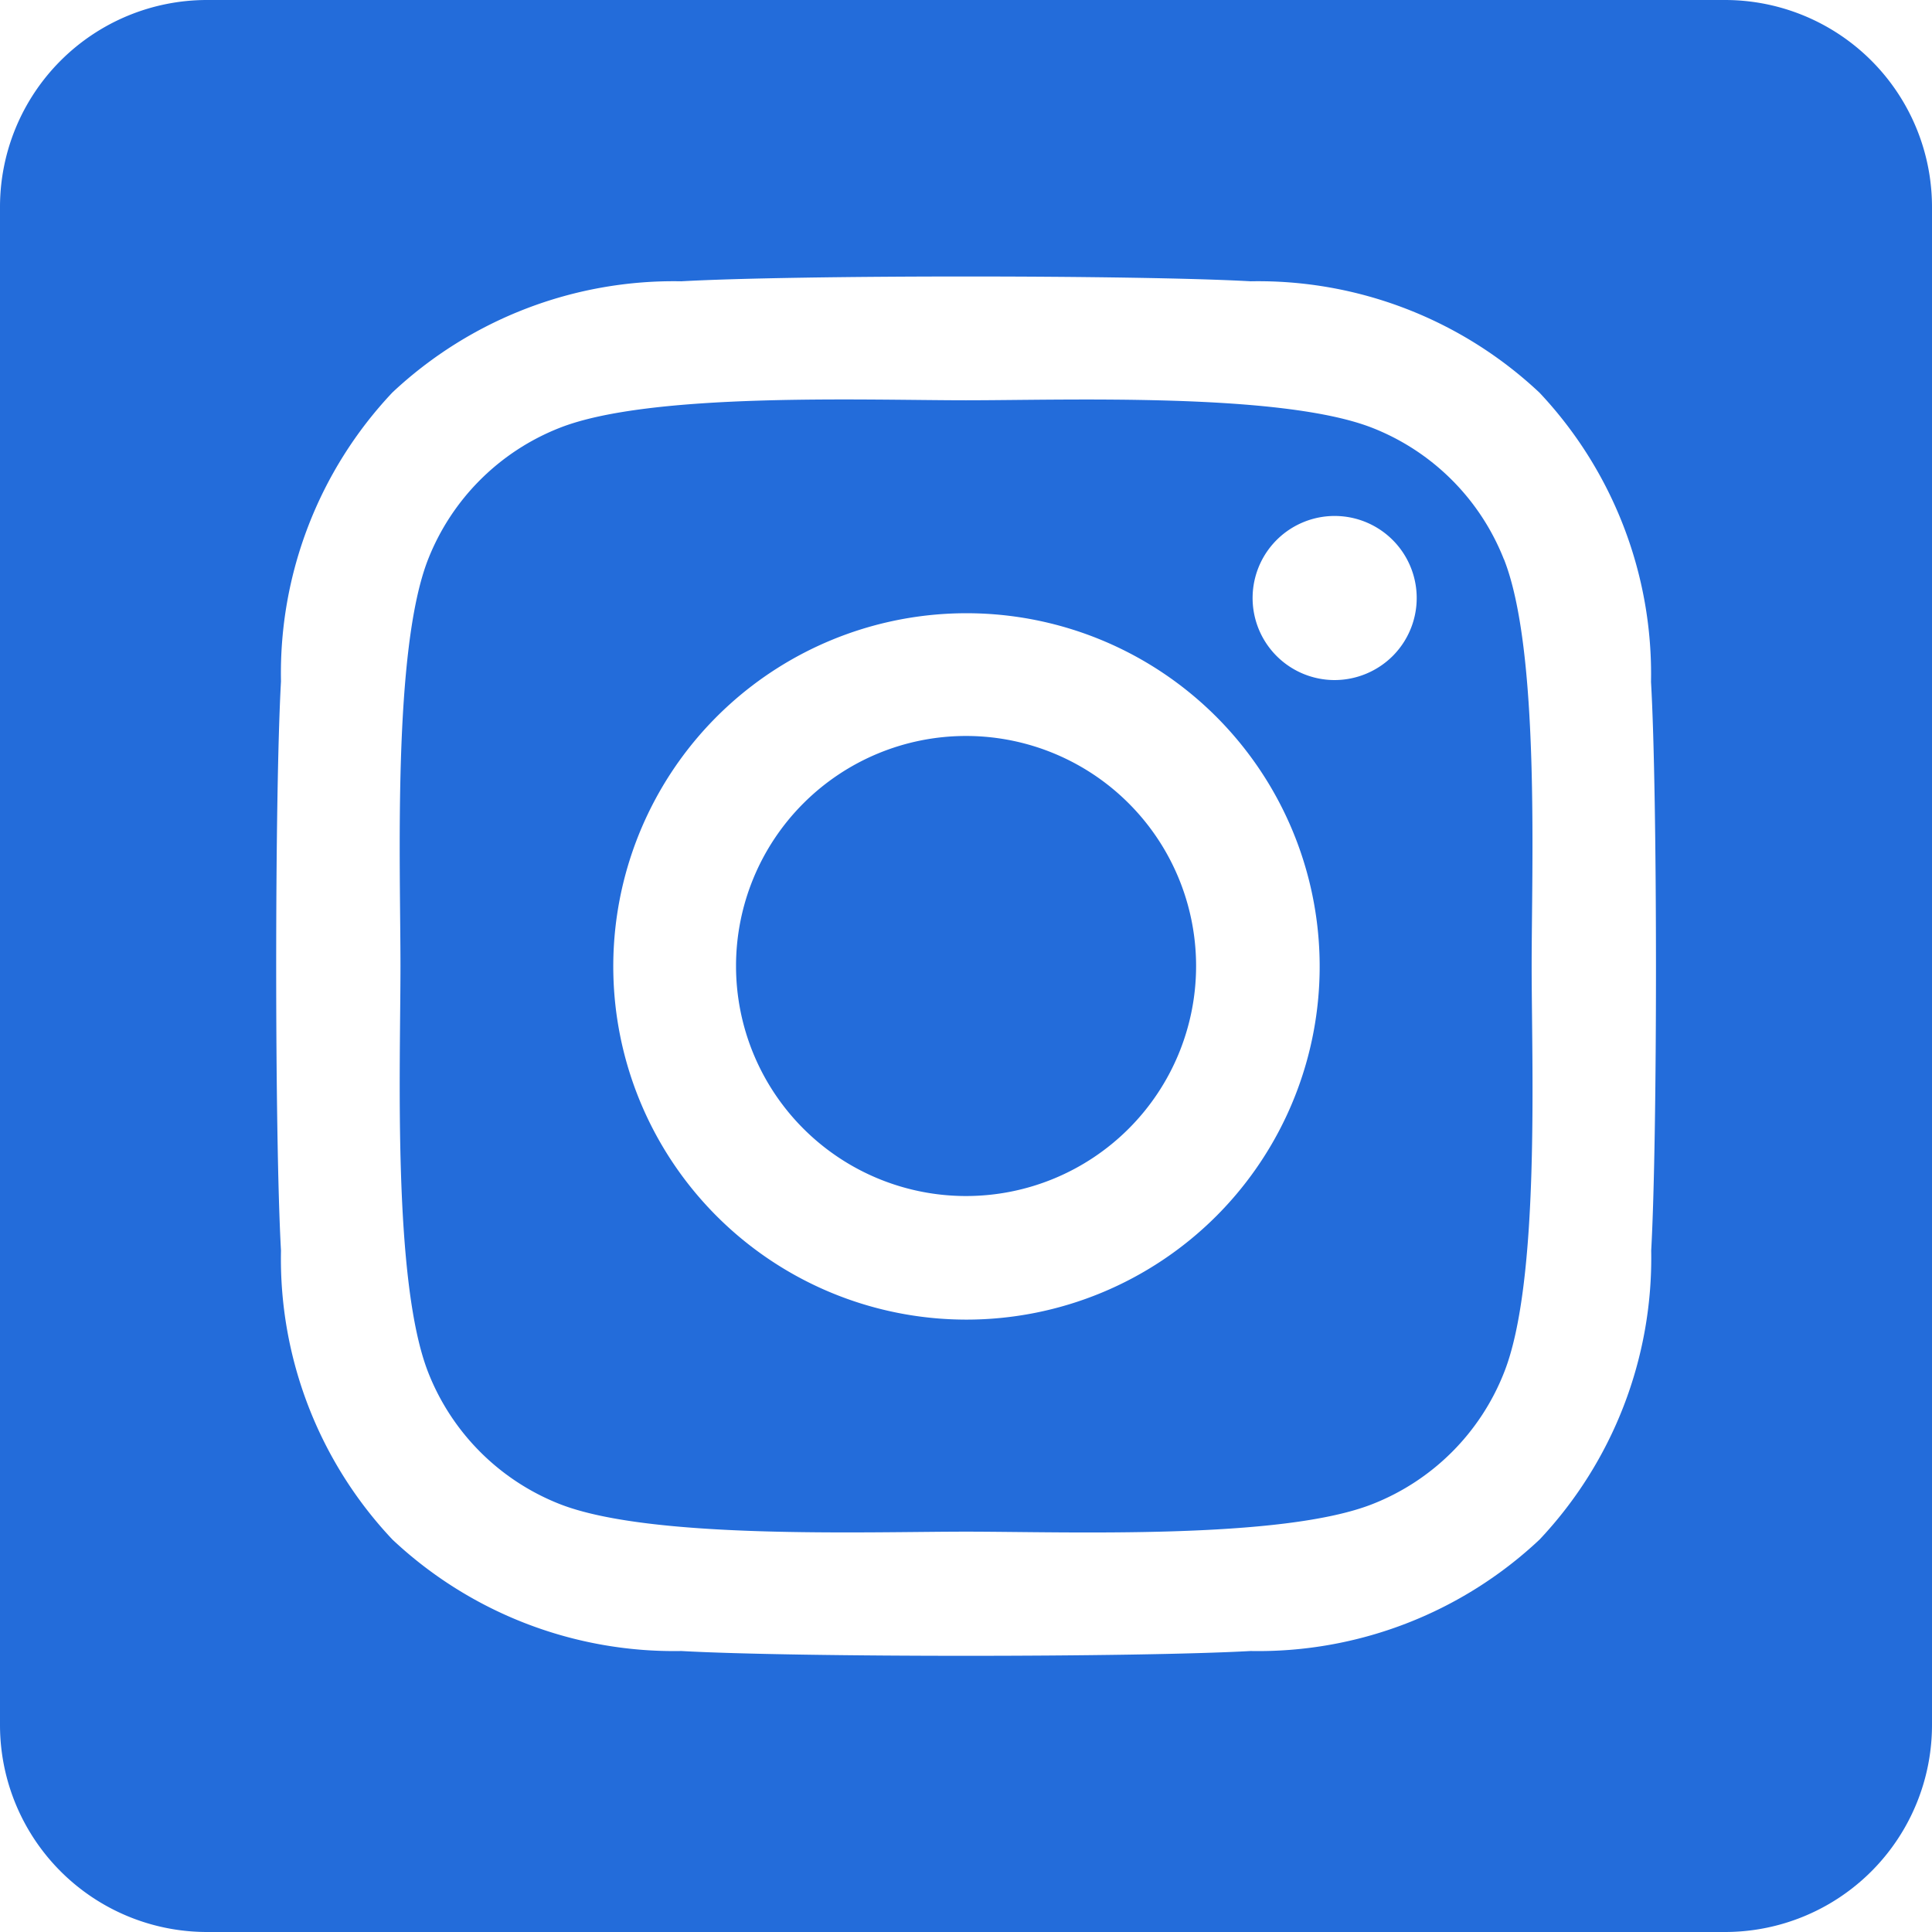
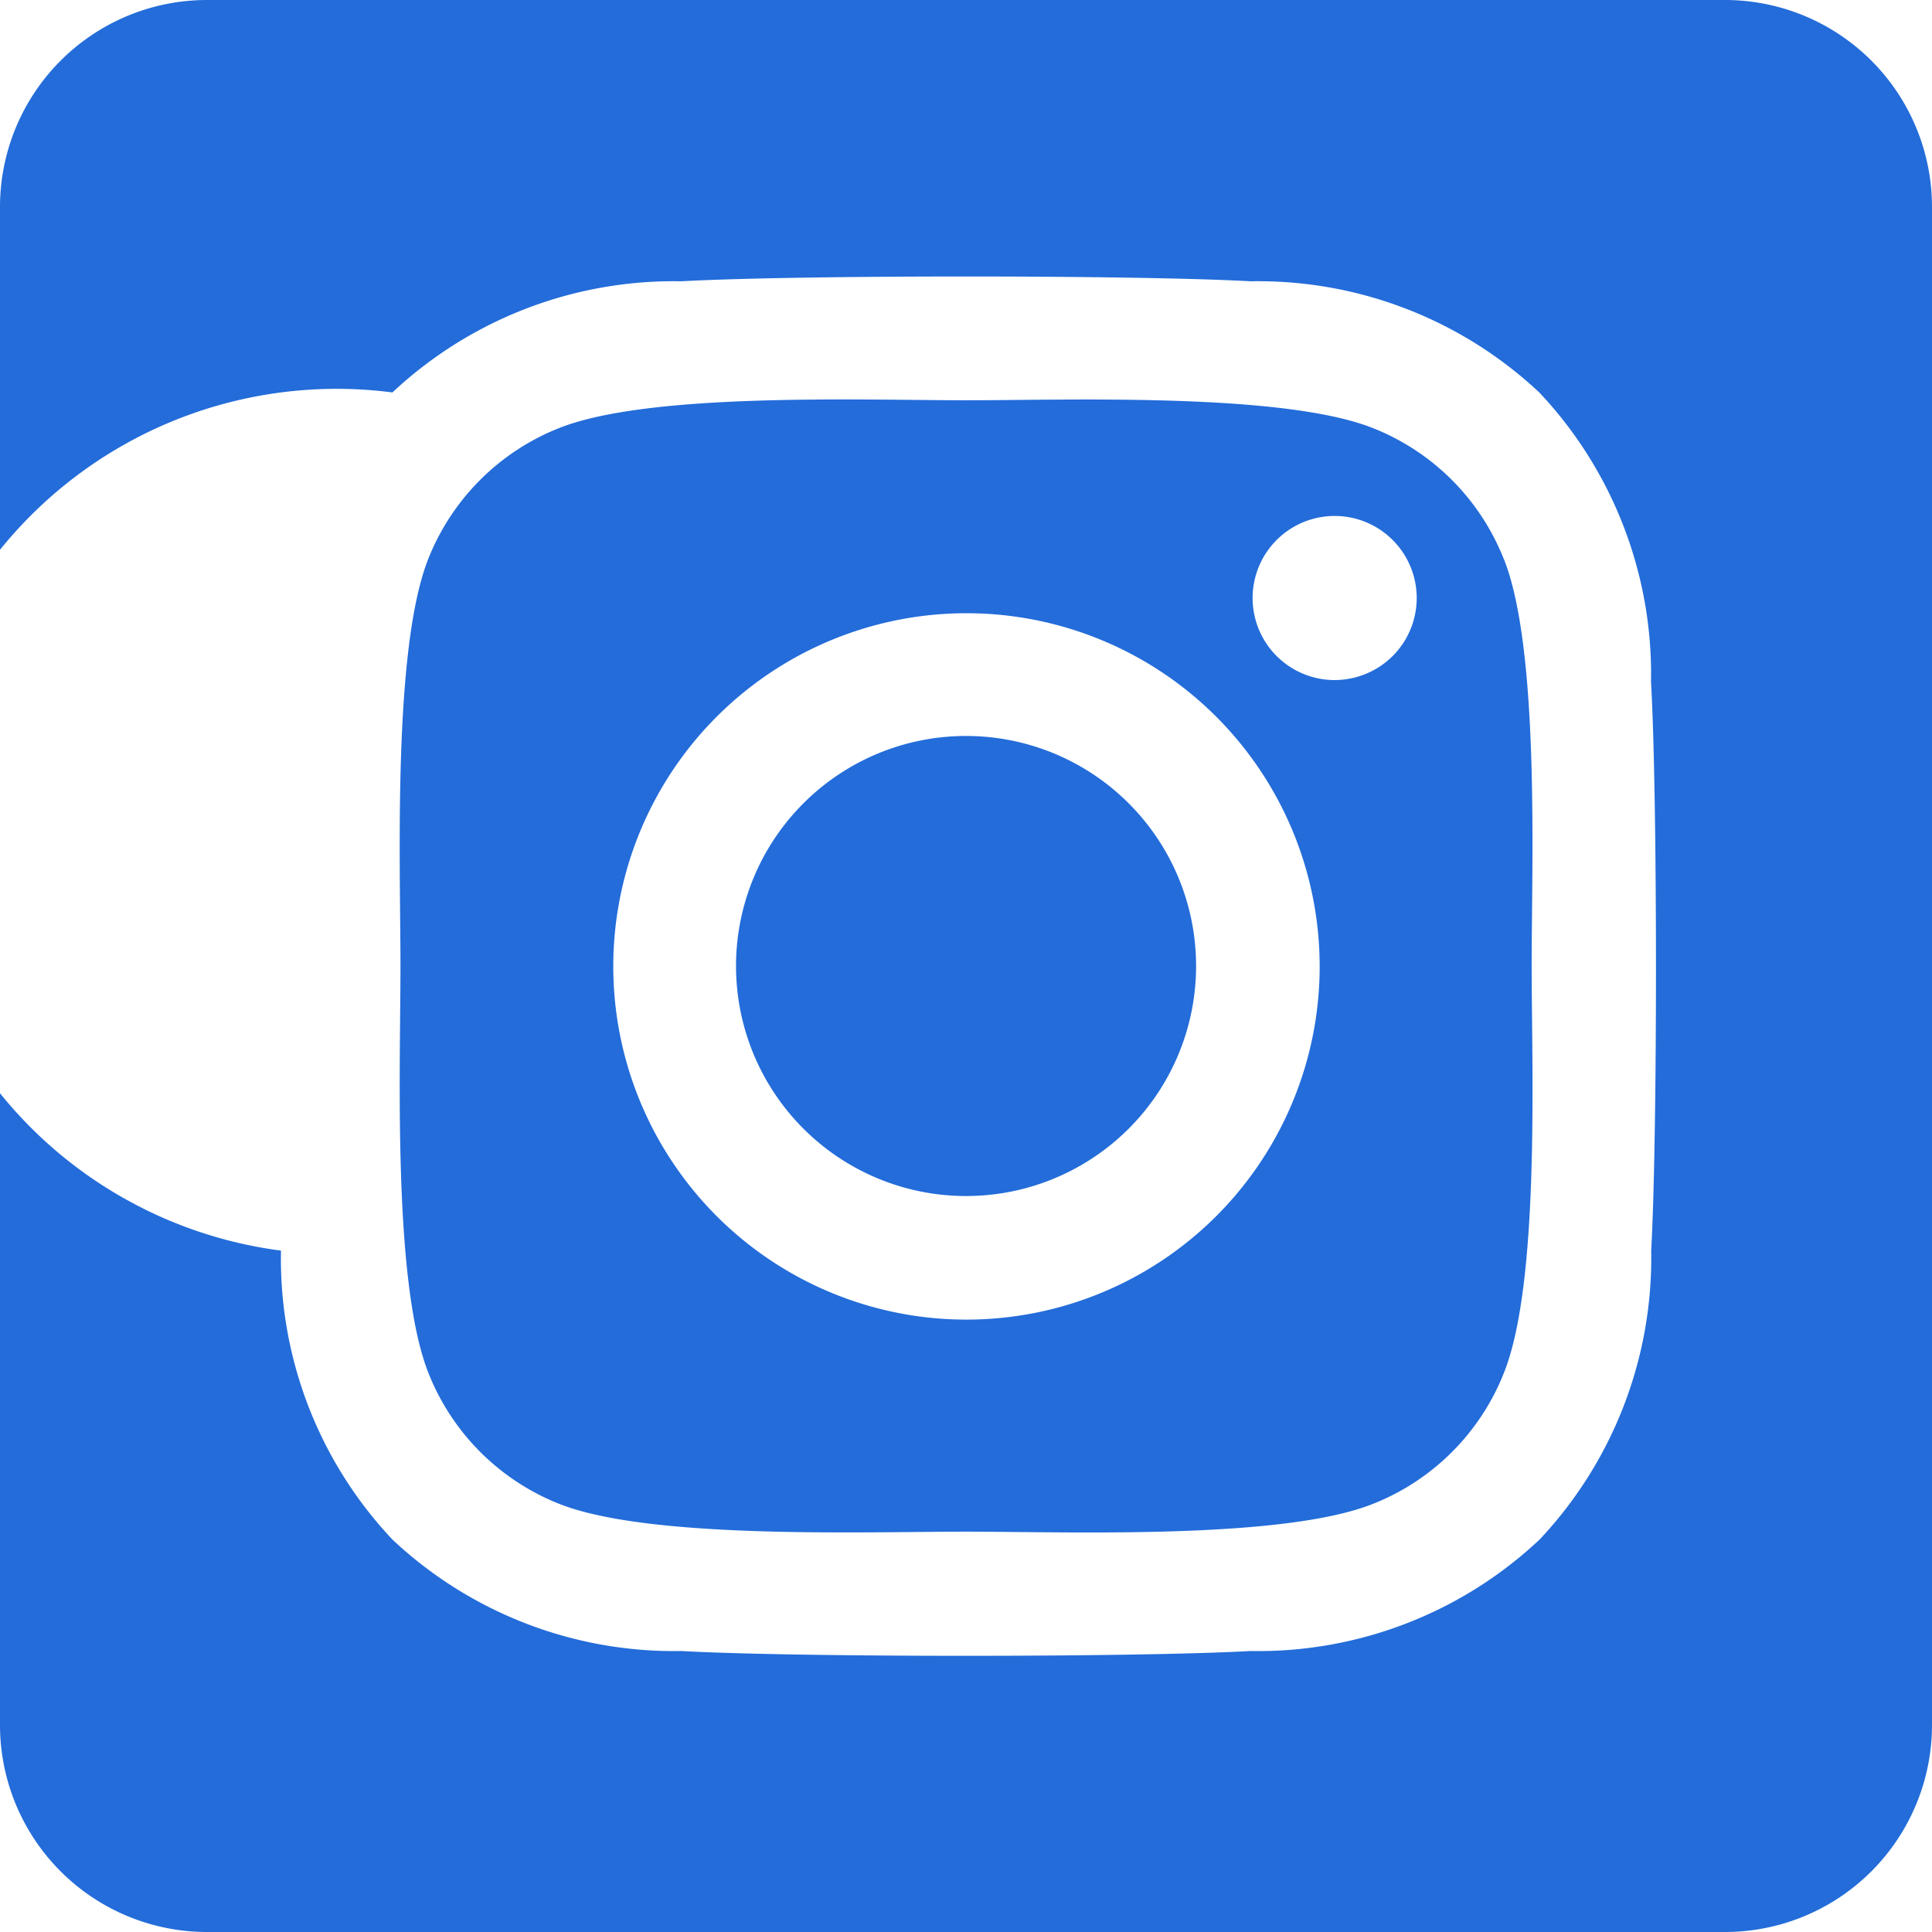
<svg xmlns="http://www.w3.org/2000/svg" width="32" height="32" viewBox="0 0 32 32">
-   <path id="instagram-square-brands" d="M16,44.19A3.81,3.81,0,1,0,19.811,48,3.81,3.81,0,0,0,16,44.19Zm8.908-2.929a3.857,3.857,0,0,0-2.172-2.172c-1.5-.592-5.071-.459-6.736-.459s-5.232-.138-6.736.459a3.857,3.857,0,0,0-2.172,2.172c-.591,1.5-.459,5.075-.459,6.738s-.132,5.234.462,6.739A3.857,3.857,0,0,0,9.266,56.91c1.5.592,5.071.459,6.736.459s5.231.138,6.736-.459a3.857,3.857,0,0,0,2.172-2.172c.6-1.5.459-5.075.459-6.738s.137-5.233-.459-6.738ZM16,53.857a5.85,5.85,0,1,1,4.144-1.713A5.857,5.857,0,0,1,16,53.857Zm6.1-10.593a1.359,1.359,0,1,1,.969-.4,1.367,1.367,0,0,1-.969.4ZM28.571,32H3.429A3.429,3.429,0,0,0,0,35.429V60.571A3.429,3.429,0,0,0,3.429,64H28.571A3.429,3.429,0,0,0,32,60.571V35.429A3.429,3.429,0,0,0,28.571,32ZM27.349,52.714A6.8,6.8,0,0,1,25.5,57.5a6.8,6.8,0,0,1-4.786,1.846c-1.886.106-7.542.106-9.429,0A6.809,6.809,0,0,1,6.5,57.5a6.776,6.776,0,0,1-1.846-4.786c-.106-1.887-.106-7.544,0-9.429A6.774,6.774,0,0,1,6.5,38.5a6.812,6.812,0,0,1,4.786-1.841c1.886-.106,7.542-.106,9.429,0A6.8,6.8,0,0,1,25.5,38.505a6.8,6.8,0,0,1,1.846,4.789C27.455,45.174,27.455,50.826,27.349,52.714Z" transform="translate(0 -32)" fill="#236cda" />
+   <path id="instagram-square-brands" d="M16,44.19A3.81,3.81,0,1,0,19.811,48,3.81,3.81,0,0,0,16,44.19Zm8.908-2.929a3.857,3.857,0,0,0-2.172-2.172c-1.5-.592-5.071-.459-6.736-.459s-5.232-.138-6.736.459a3.857,3.857,0,0,0-2.172,2.172c-.591,1.5-.459,5.075-.459,6.738s-.132,5.234.462,6.739A3.857,3.857,0,0,0,9.266,56.91c1.5.592,5.071.459,6.736.459s5.231.138,6.736-.459a3.857,3.857,0,0,0,2.172-2.172c.6-1.5.459-5.075.459-6.738s.137-5.233-.459-6.738ZM16,53.857a5.85,5.85,0,1,1,4.144-1.713A5.857,5.857,0,0,1,16,53.857Zm6.1-10.593a1.359,1.359,0,1,1,.969-.4,1.367,1.367,0,0,1-.969.4ZM28.571,32H3.429A3.429,3.429,0,0,0,0,35.429V60.571A3.429,3.429,0,0,0,3.429,64H28.571A3.429,3.429,0,0,0,32,60.571V35.429A3.429,3.429,0,0,0,28.571,32ZM27.349,52.714A6.8,6.8,0,0,1,25.5,57.5a6.8,6.8,0,0,1-4.786,1.846c-1.886.106-7.542.106-9.429,0A6.809,6.809,0,0,1,6.5,57.5a6.776,6.776,0,0,1-1.846-4.786A6.774,6.774,0,0,1,6.5,38.5a6.812,6.812,0,0,1,4.786-1.841c1.886-.106,7.542-.106,9.429,0A6.8,6.8,0,0,1,25.5,38.505a6.8,6.8,0,0,1,1.846,4.789C27.455,45.174,27.455,50.826,27.349,52.714Z" transform="translate(0 -32)" fill="#236cda" />
</svg>